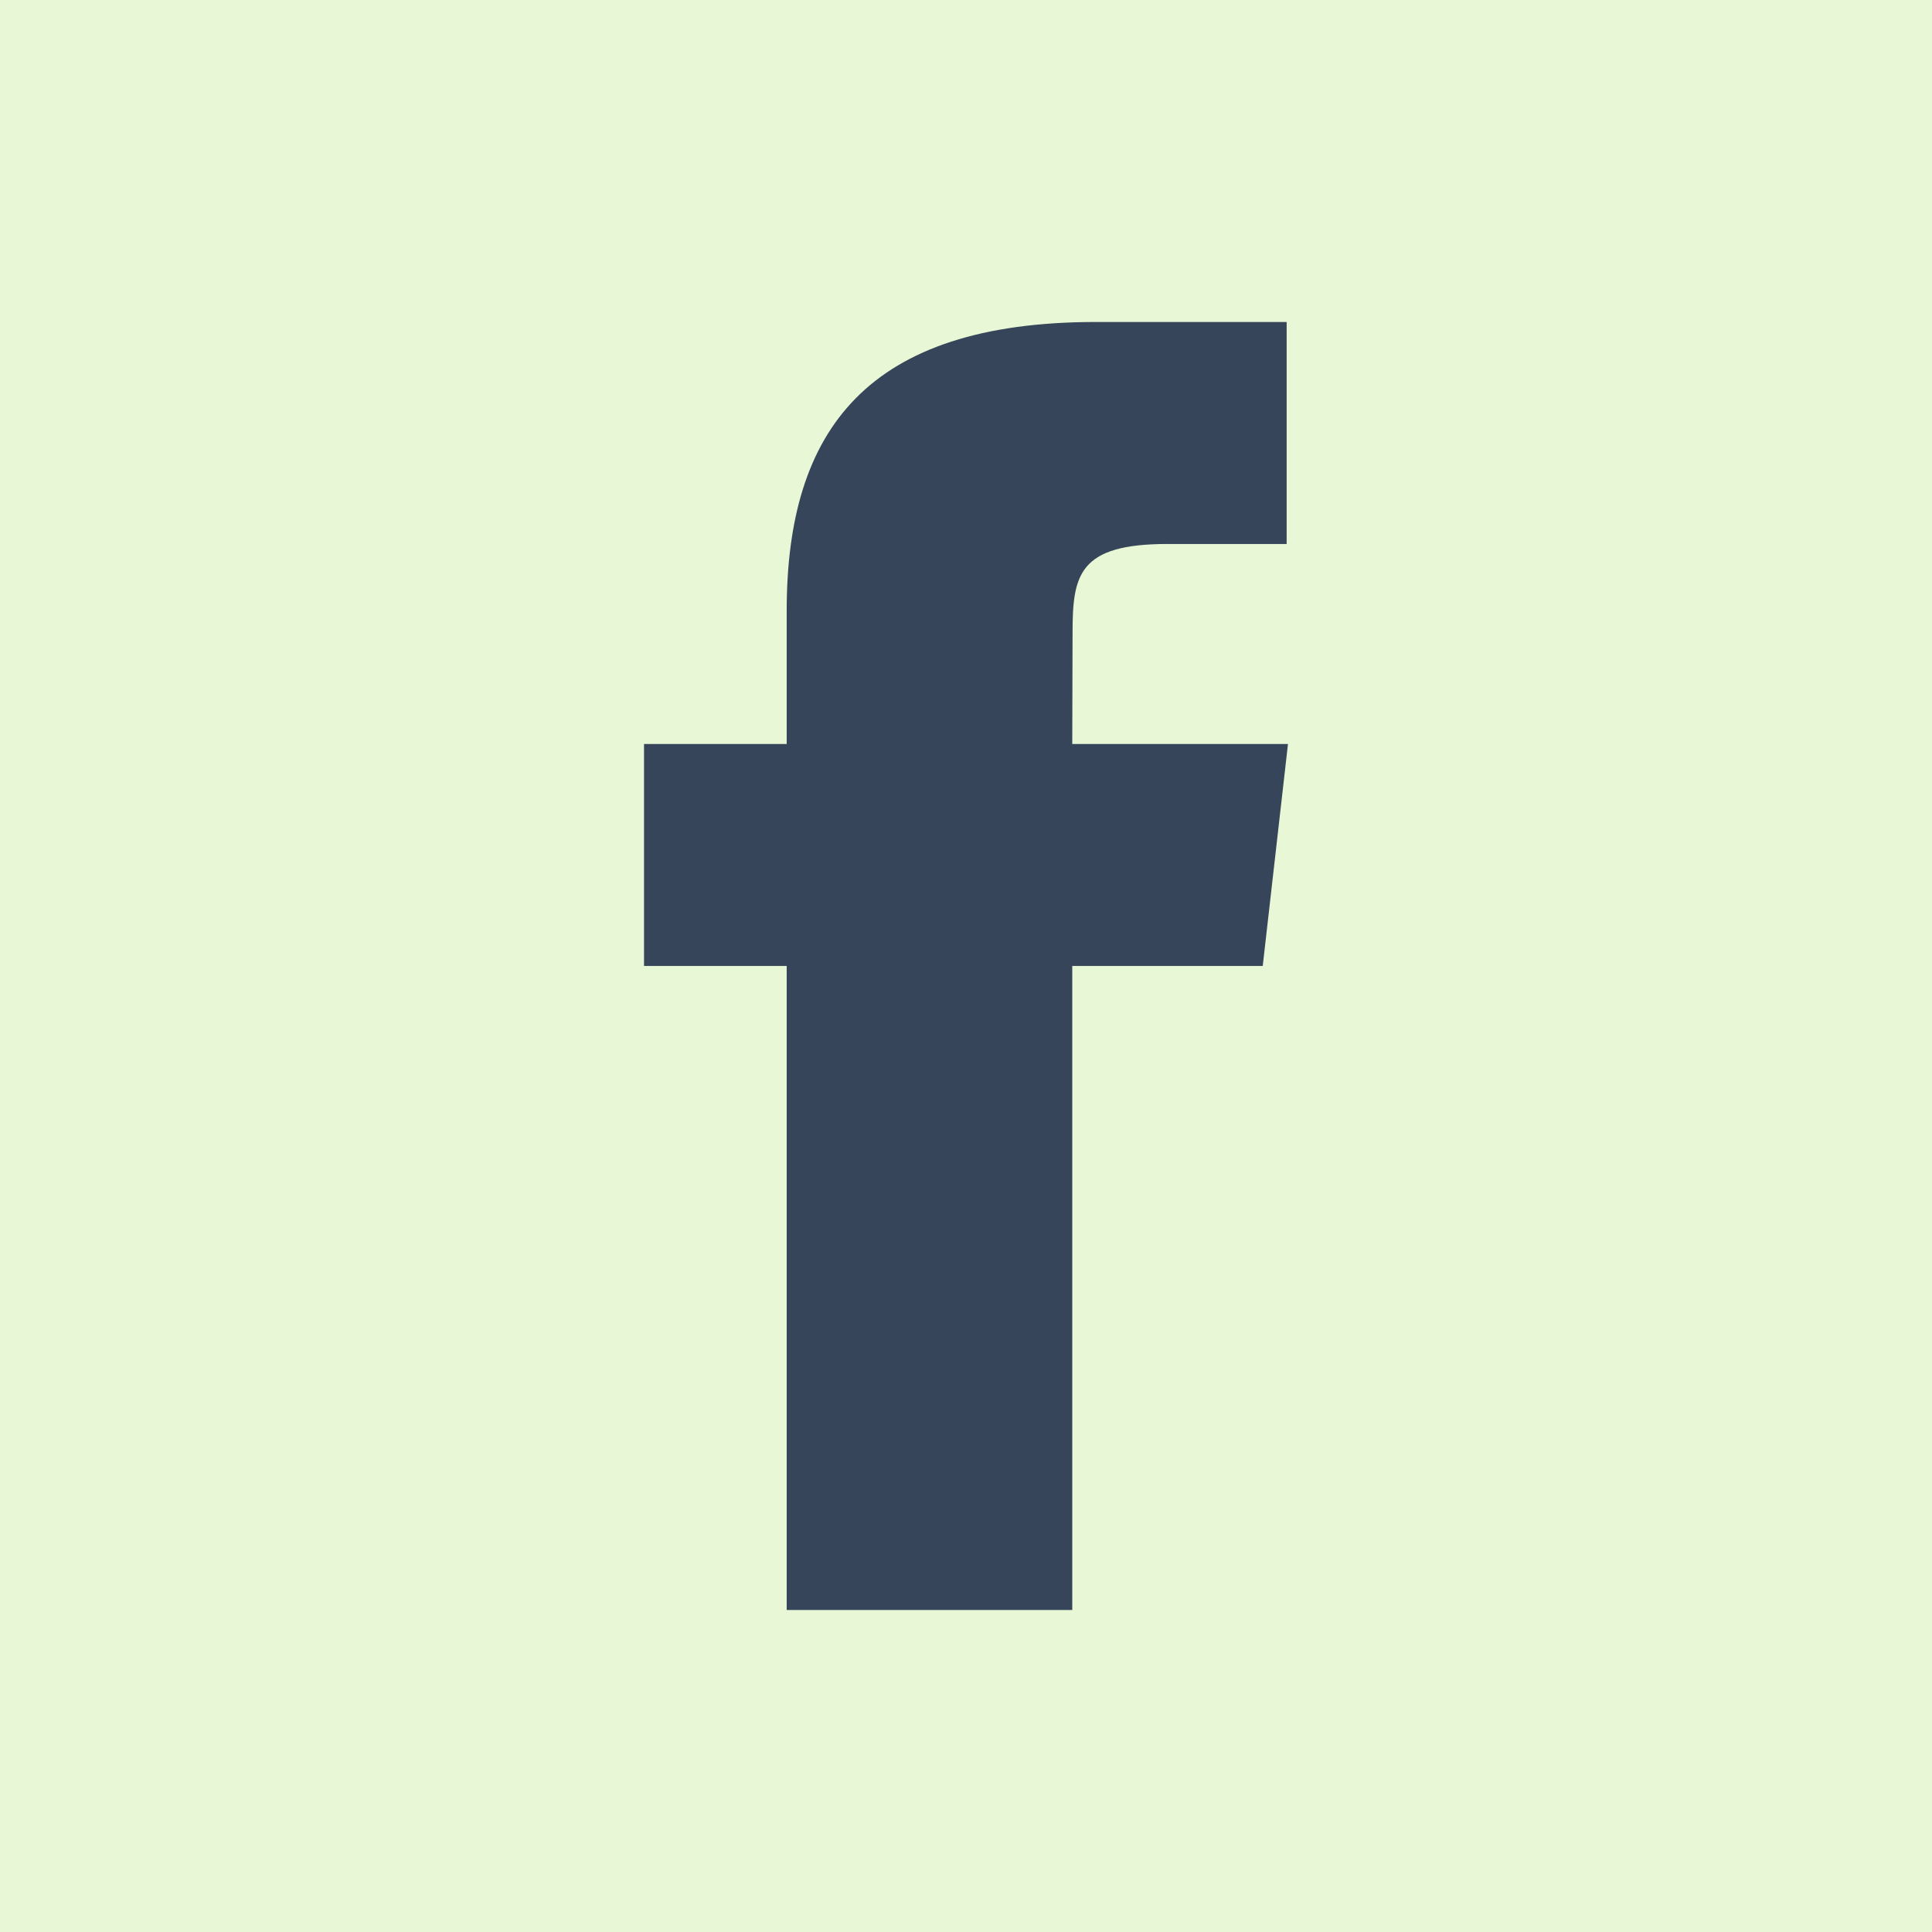
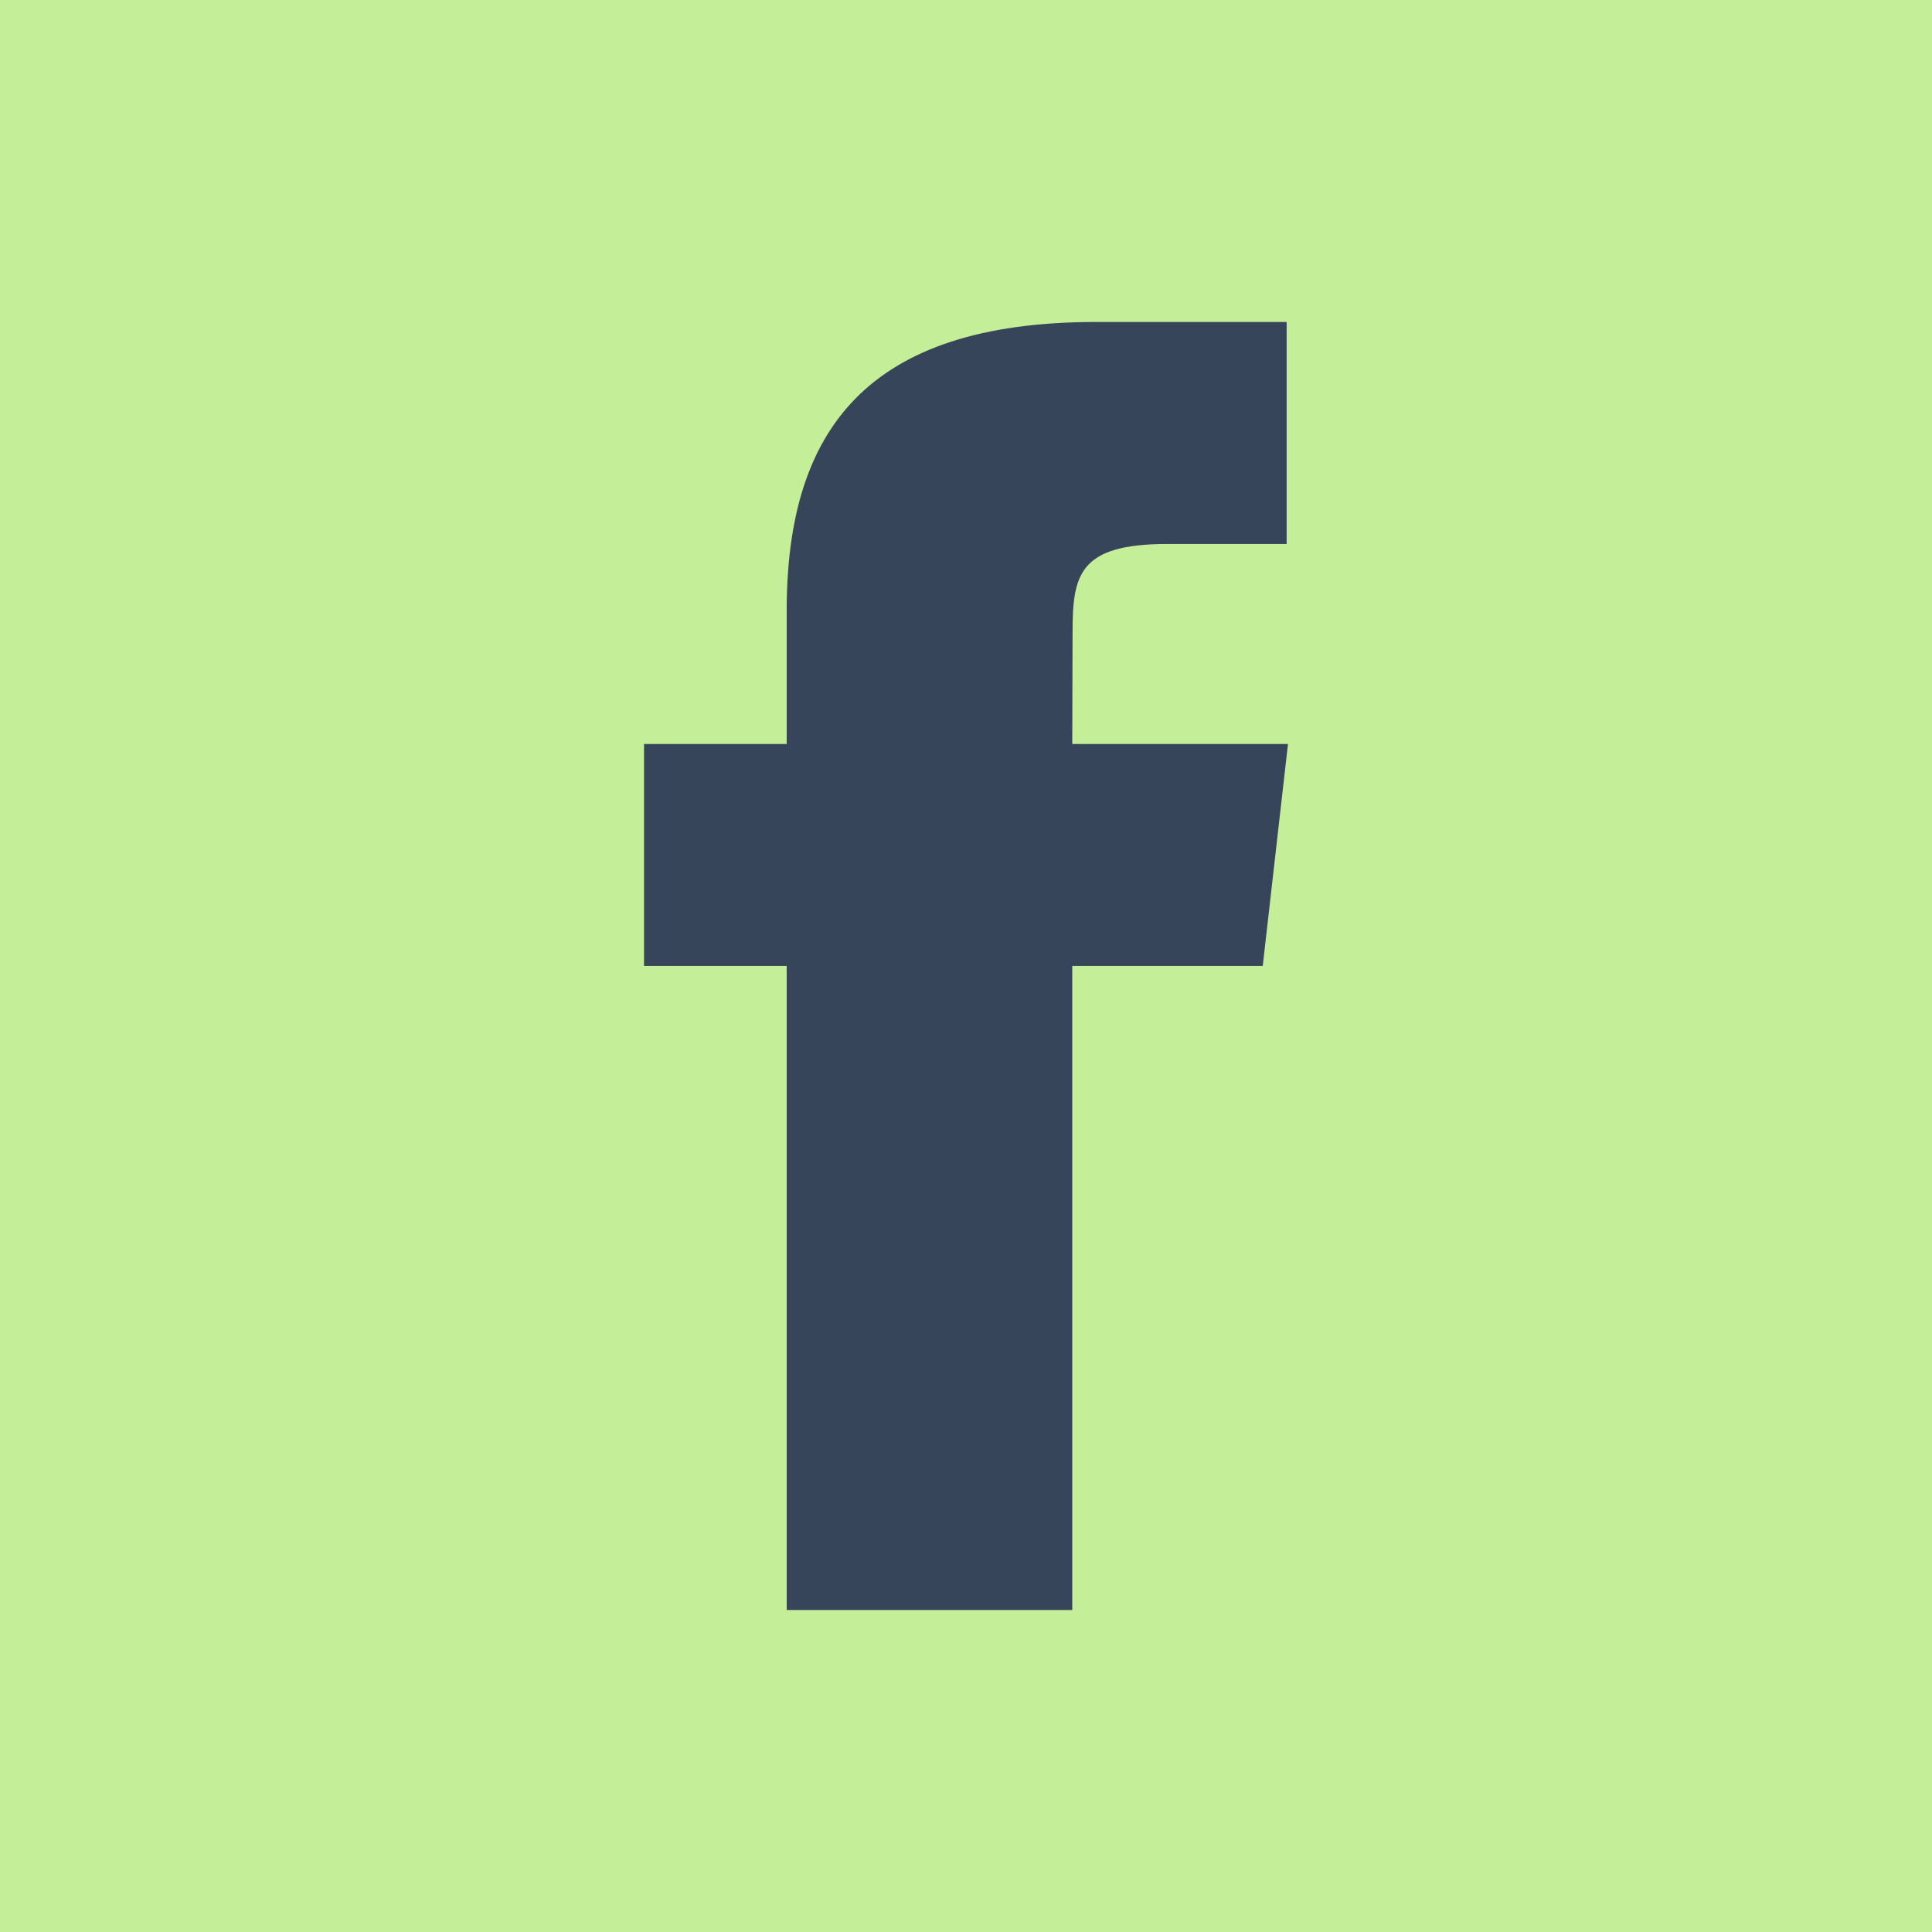
<svg xmlns="http://www.w3.org/2000/svg" xmlns:xlink="http://www.w3.org/1999/xlink" width="32" height="32" viewBox="0 0 32 32">
  <defs>
    <path id="prefix__a" d="M0 0H1440V400H0z" />
  </defs>
  <g fill="none" fill-rule="evenodd">
    <path fill="#FFF" d="M0 0H1440V5426H0z" transform="translate(-237 -5380)" />
    <g transform="translate(-237 -5380) translate(0 5026)">
      <mask id="prefix__b" fill="#fff">
        <use xlink:href="#prefix__a" />
      </mask>
      <use fill="#C5EE99" xlink:href="#prefix__a" />
-       <path fill="#E8F8D6" fill-rule="nonzero" d="M0 340H1440V400H0z" mask="url(#prefix__b)" />
      <g mask="url(#prefix__b)">
        <path fill="#364559" d="M254.76 380.667v-10.668h3.155l.418-3.676h-3.573l.005-1.84c0-.96.098-1.473 1.573-1.473h1.973v-3.677h-3.156c-3.791 0-5.125 1.784-5.125 4.783v2.207h-2.363v3.676h2.363v10.668h4.73z" />
      </g>
    </g>
  </g>
</svg>